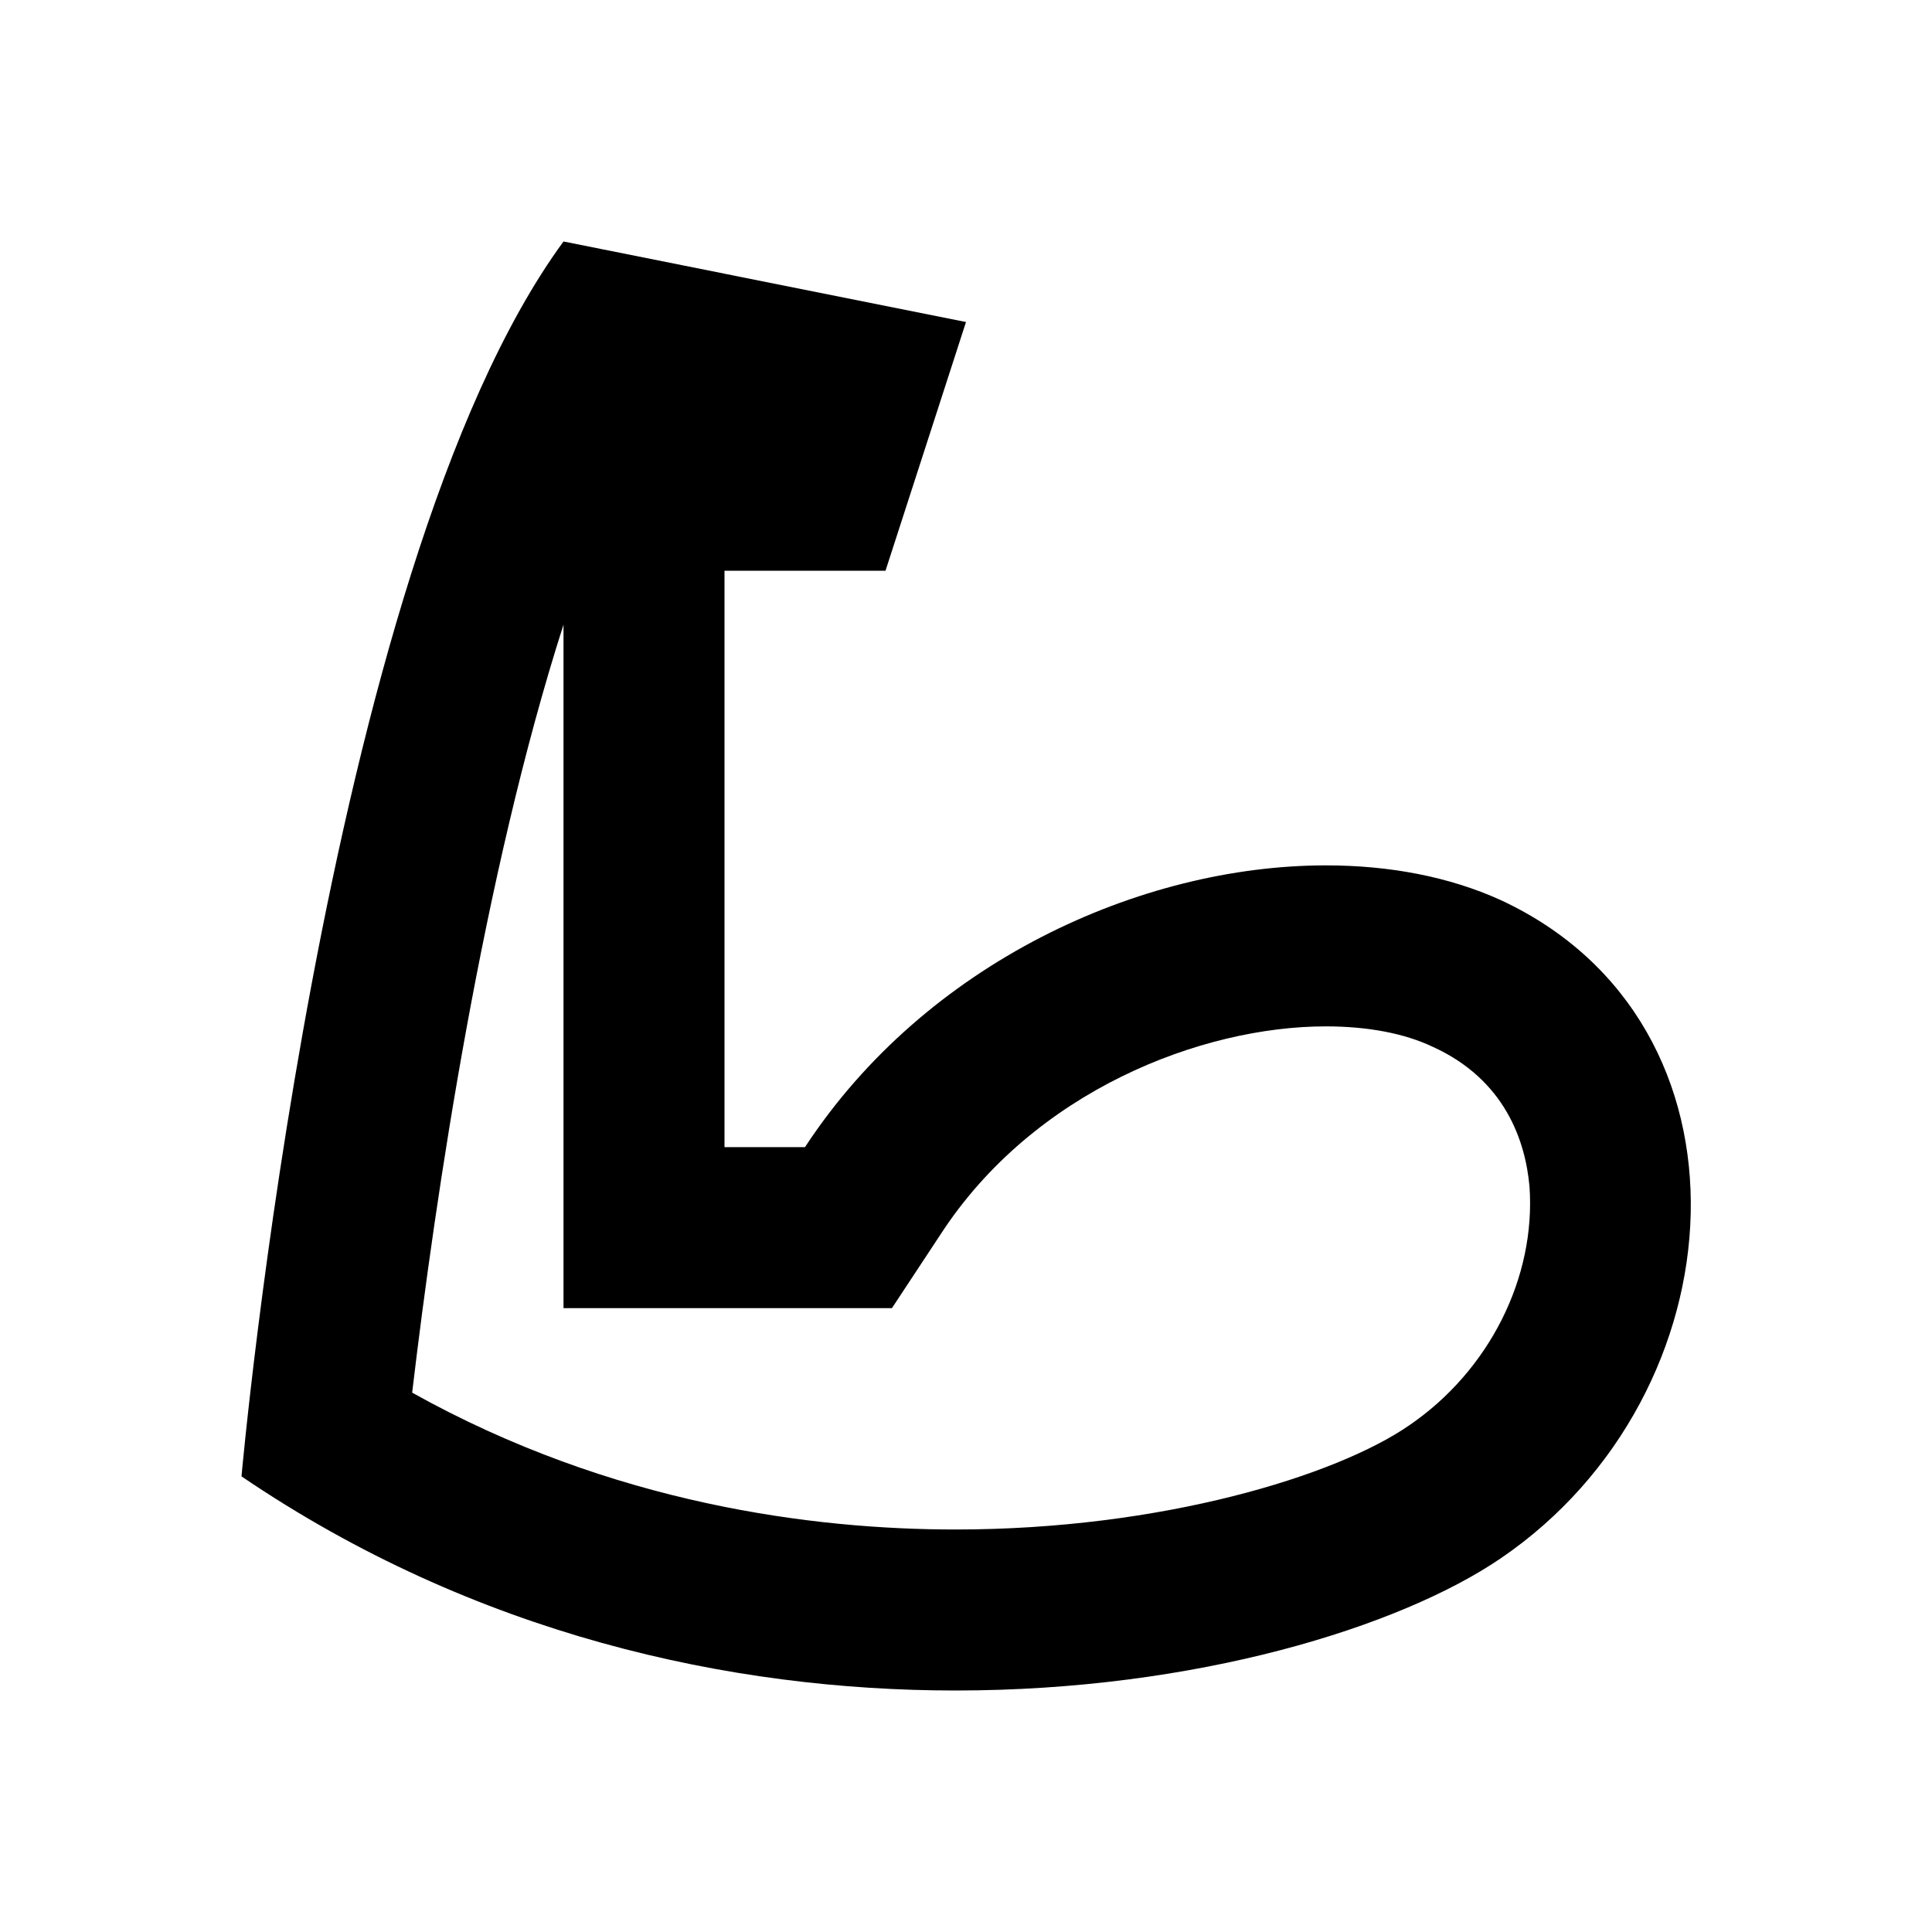
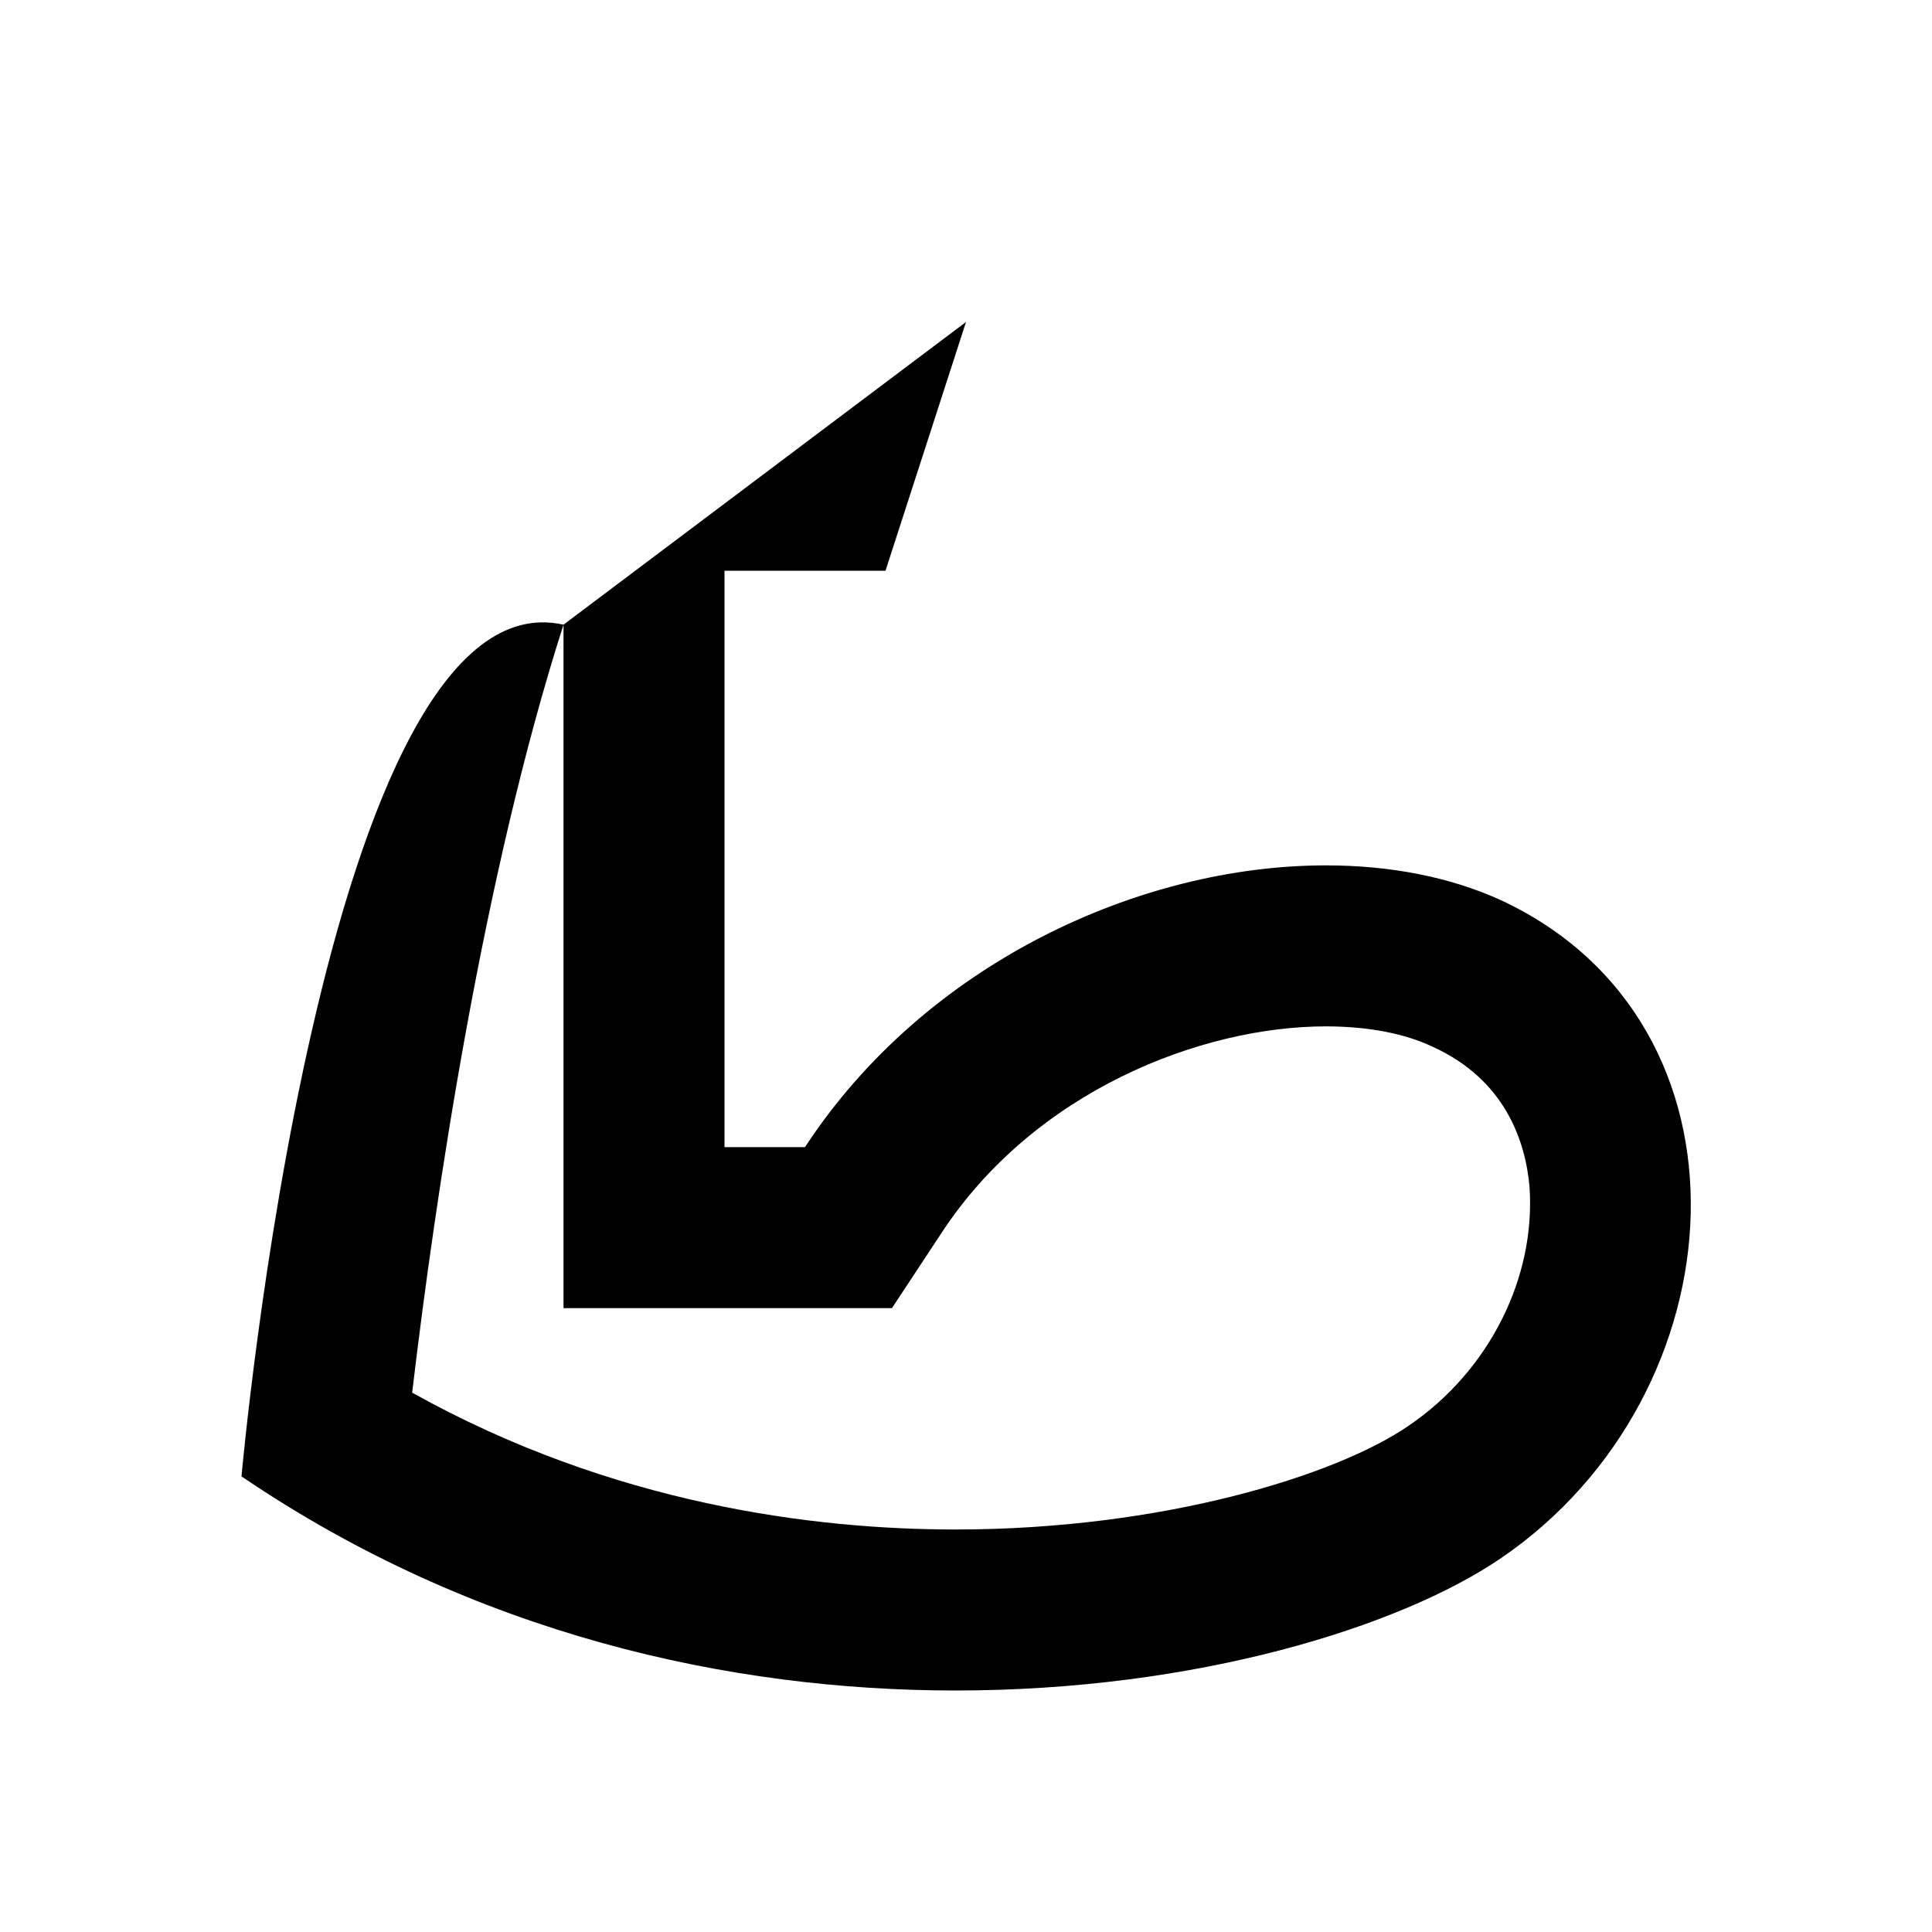
<svg xmlns="http://www.w3.org/2000/svg" width="32" height="32" viewBox="0 0 24 24">
-   <path fill="#000000" d="M7 7.76v8.49h4.08l.6-.91c1.16-1.79 3.25-2.59 4.79-2.59c.53 0 .98.09 1.32.25c.91.41 1.16 1.18 1.21 1.74c.08 1.13-.5 2.29-1.5 2.97c-.9.62-3.06 1.29-5.63 1.29c-1.75 0-4.26-.31-6.75-1.7c.29-2.45.88-6.42 1.88-9.54M7 3C4 7.09 3 18.34 3 18.34C5.9 20.31 9.08 21 11.87 21c2.99 0 5.52-.79 6.77-1.64c3-2.04 3.3-6.65 0-8.18c-.64-.29-1.38-.43-2.17-.43c-2.3 0-4.97 1.21-6.47 3.5H9V7.09h2L12 4z" />
+   <path fill="#000000" d="M7 7.76v8.49h4.08l.6-.91c1.16-1.79 3.25-2.59 4.79-2.59c.53 0 .98.09 1.32.25c.91.41 1.16 1.18 1.21 1.74c.08 1.13-.5 2.29-1.5 2.97c-.9.62-3.06 1.29-5.63 1.29c-1.75 0-4.26-.31-6.75-1.7c.29-2.45.88-6.42 1.88-9.54C4 7.09 3 18.34 3 18.34C5.9 20.31 9.08 21 11.87 21c2.99 0 5.52-.79 6.77-1.64c3-2.04 3.3-6.65 0-8.18c-.64-.29-1.38-.43-2.17-.43c-2.3 0-4.97 1.21-6.47 3.5H9V7.09h2L12 4z" />
</svg>